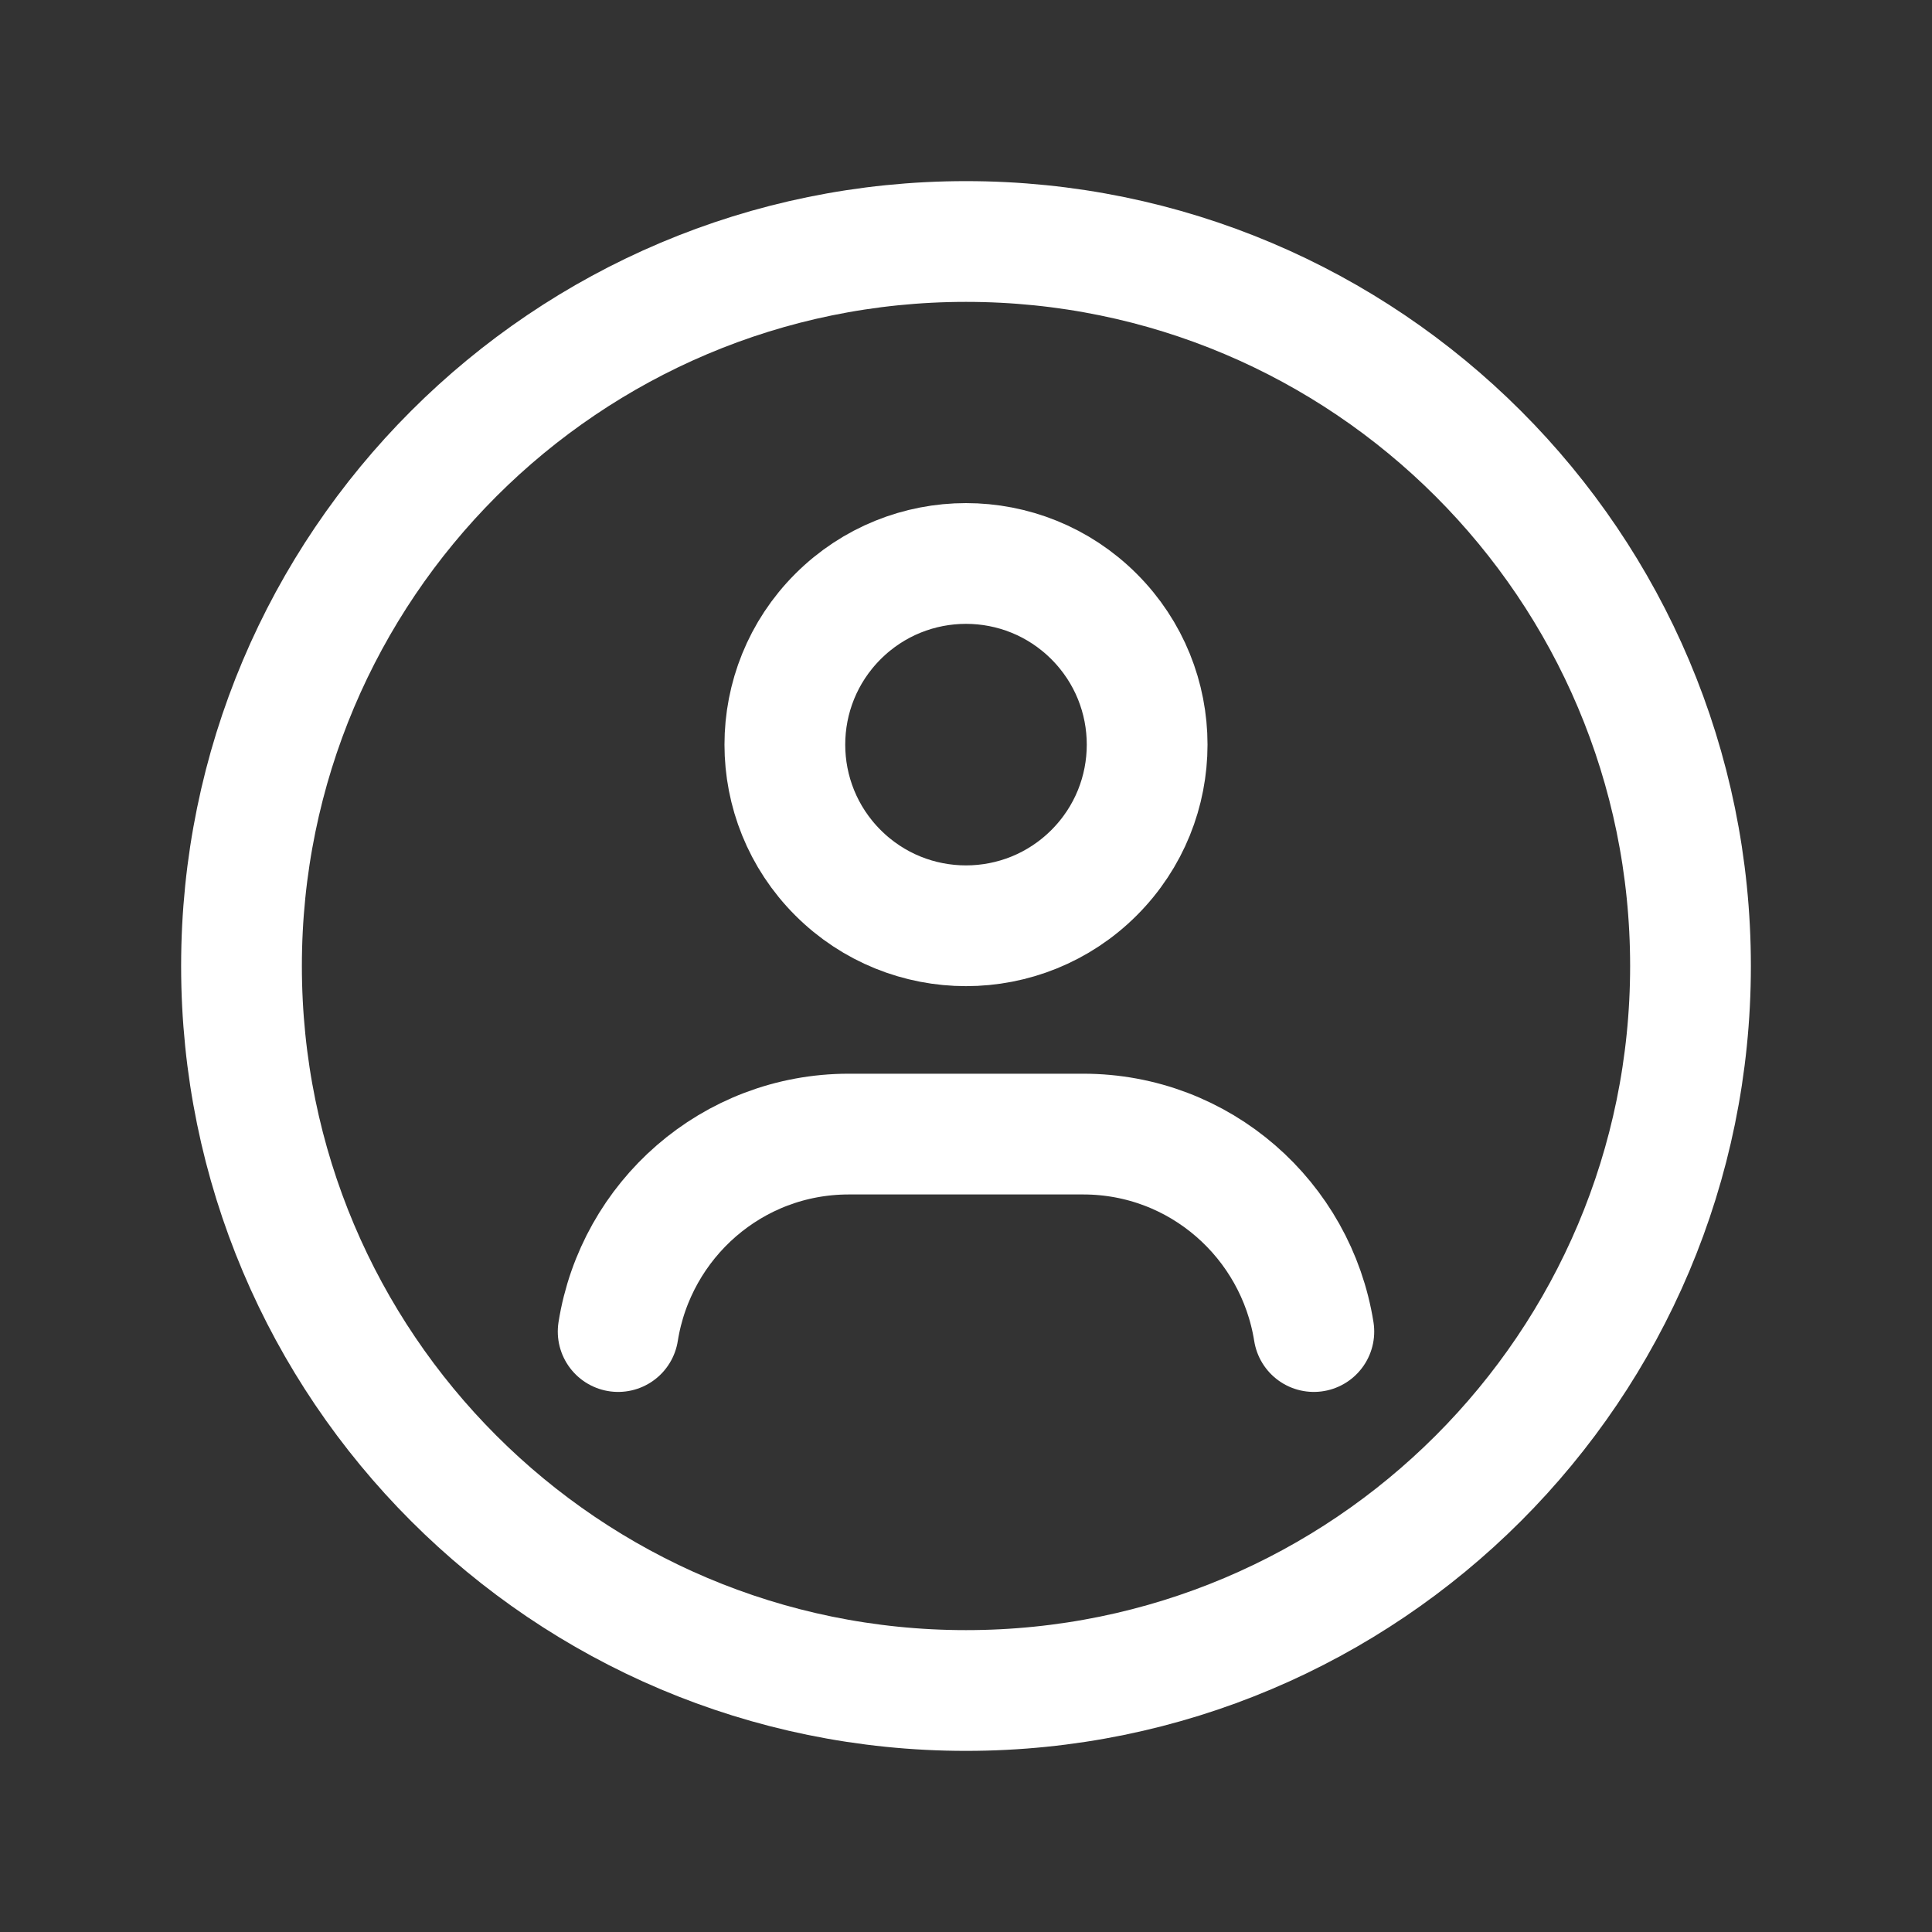
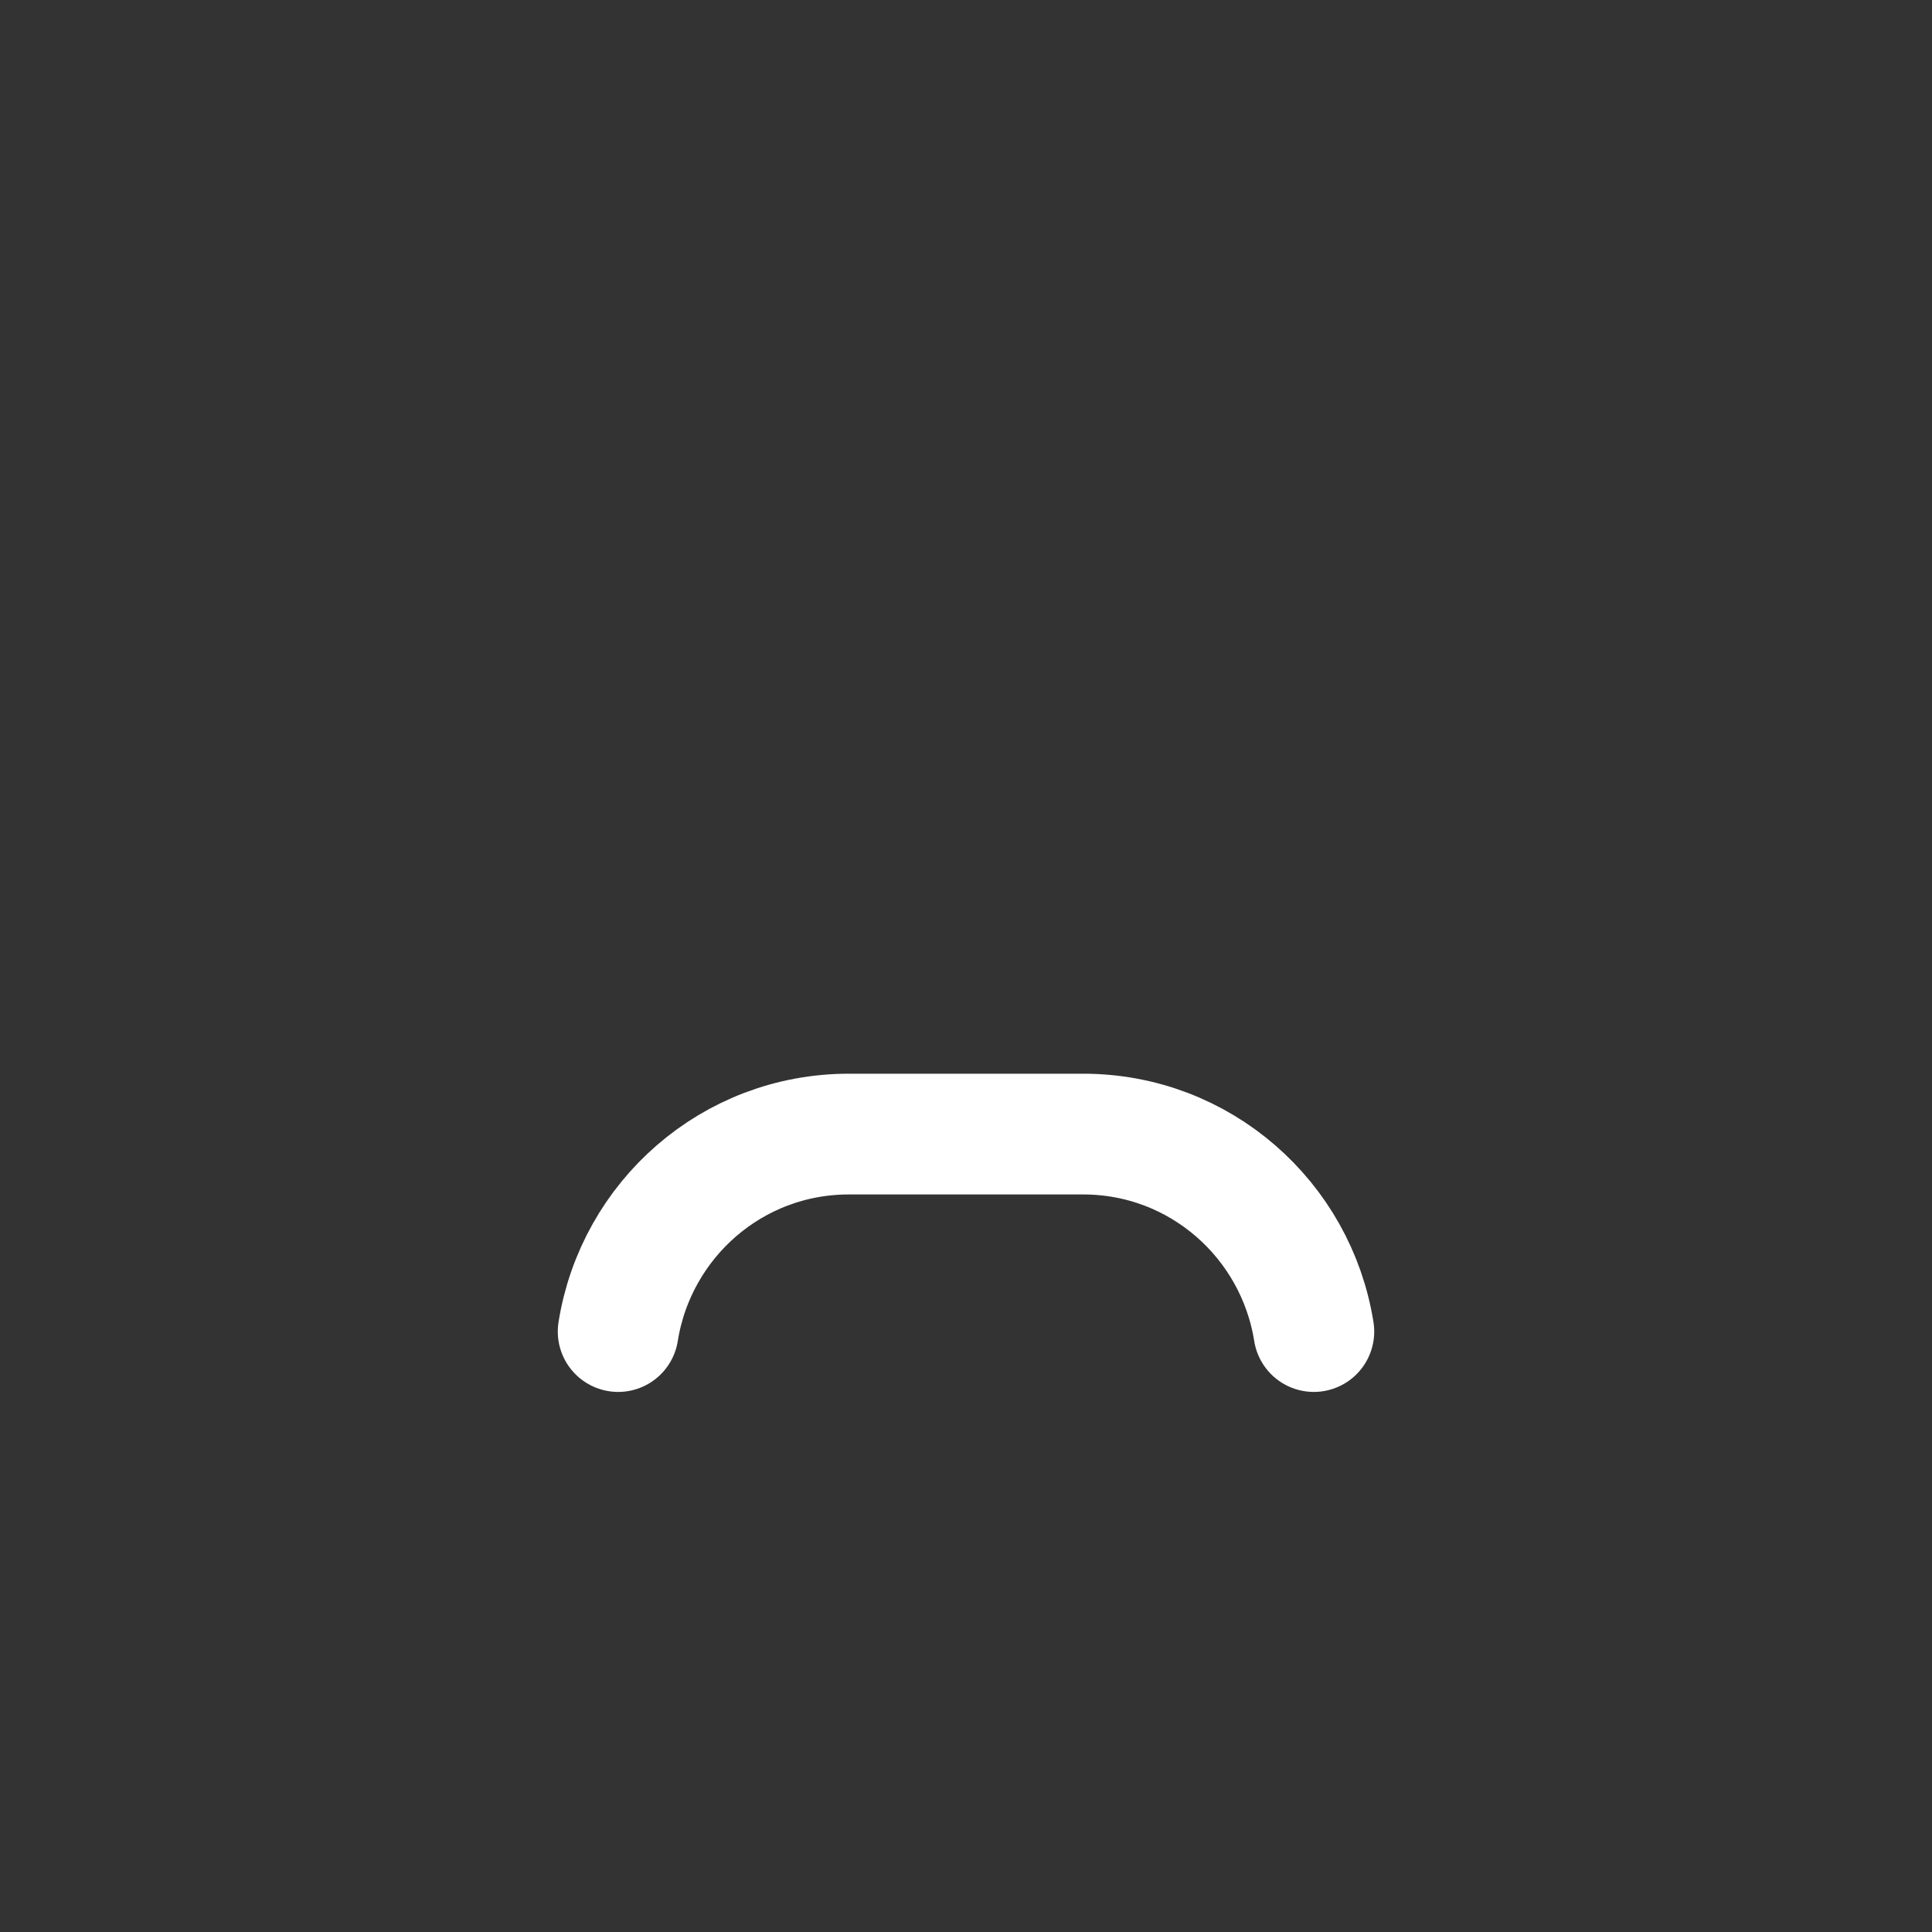
<svg xmlns="http://www.w3.org/2000/svg" width="24" height="24" viewBox="0 0 24 24" fill="none">
  <rect x="0" y="0" width="24" height="24" fill="#333333" stroke="none" />
-   <path fill-rule="evenodd" clip-rule="evenodd" d="M12 21V21C7.029 21 3 16.971 3 12V12C3 7.029 7.029 3 12 3V3C16.971 3 21 7.029 21 12V12C21 16.971 16.971 21 12 21Z" stroke="white" stroke-width="1.5" stroke-linecap="round" stroke-linejoin="round" />
-   <path d="M13.591 7.659C14.47 8.538 14.47 9.962 13.591 10.841C12.712 11.72 11.288 11.72 10.409 10.841C9.53 9.962 9.53 8.538 10.409 7.659C11.288 6.78 12.712 6.78 13.591 7.659" stroke="white" stroke-width="1.5" stroke-linecap="round" stroke-linejoin="round" />
  <path d="M16.321 16.541C16.1 15.152 14.906 14.088 13.456 14.088H10.544C9.093 14.088 7.9 15.152 7.679 16.541" stroke="white" stroke-width="1.5" stroke-linecap="round" stroke-linejoin="round" />
</svg>